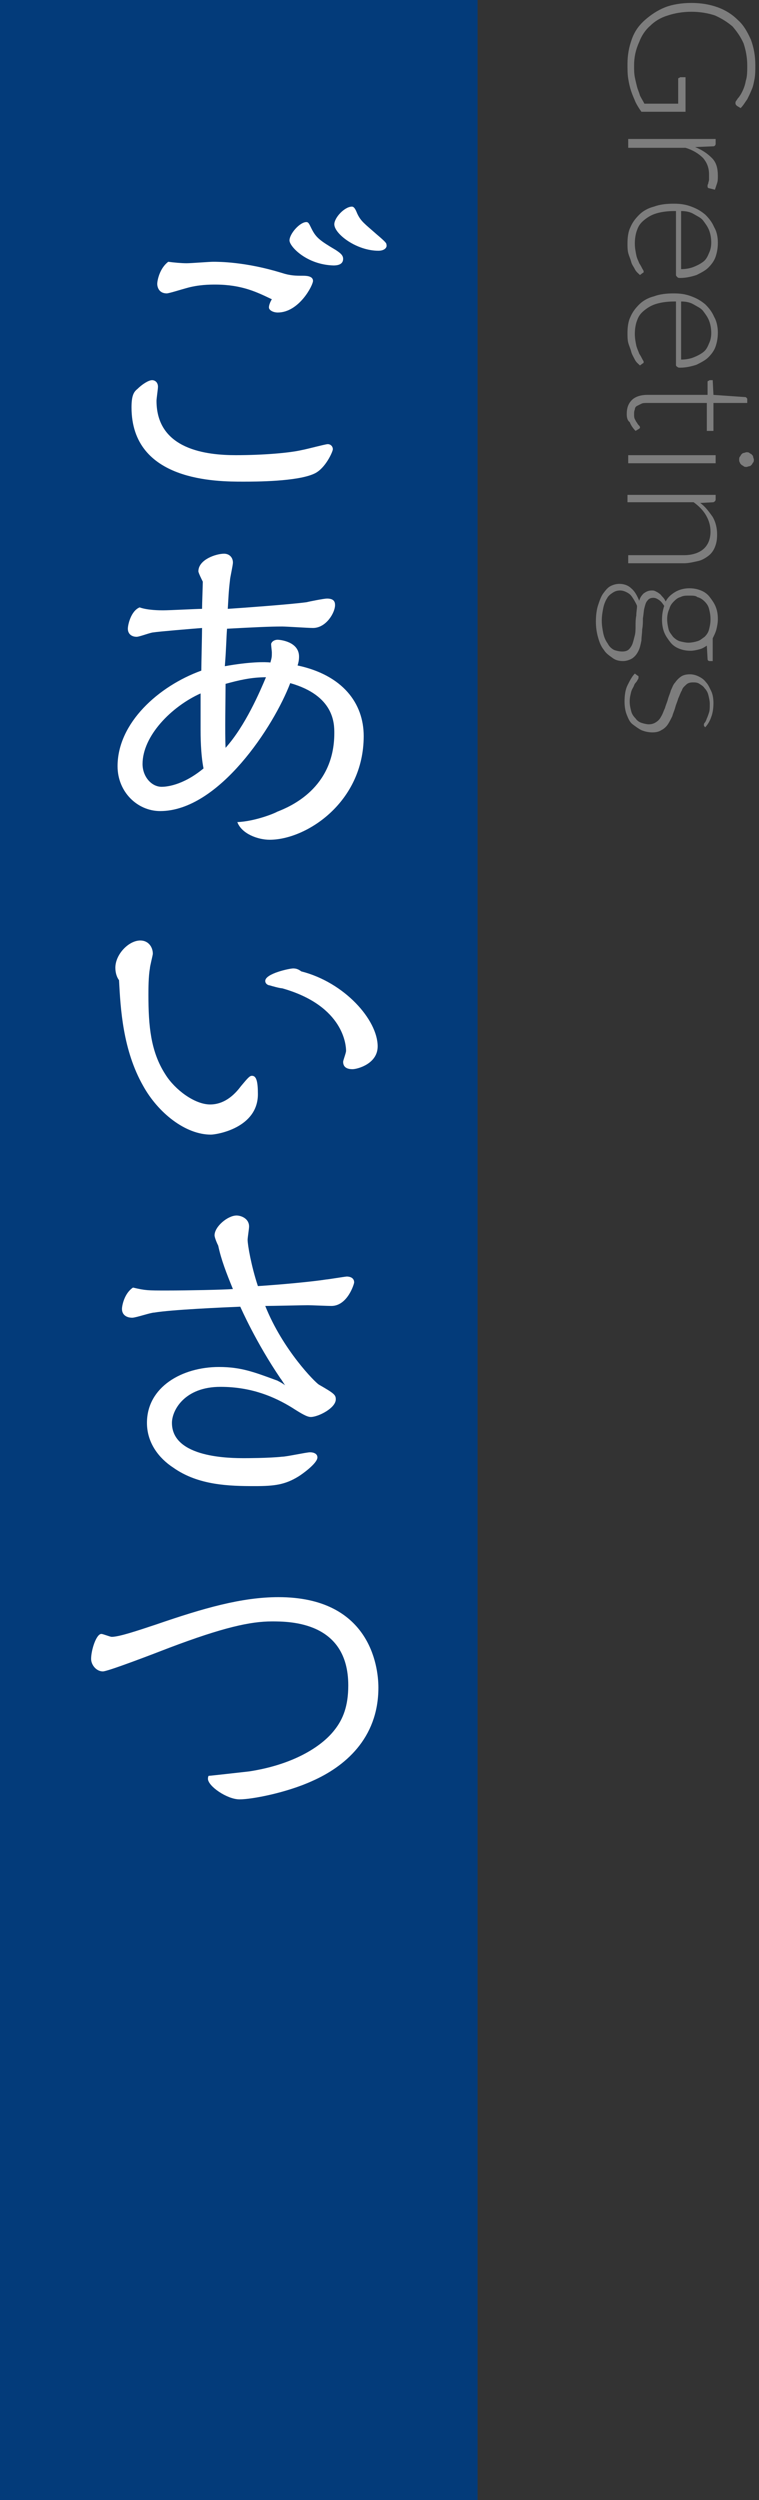
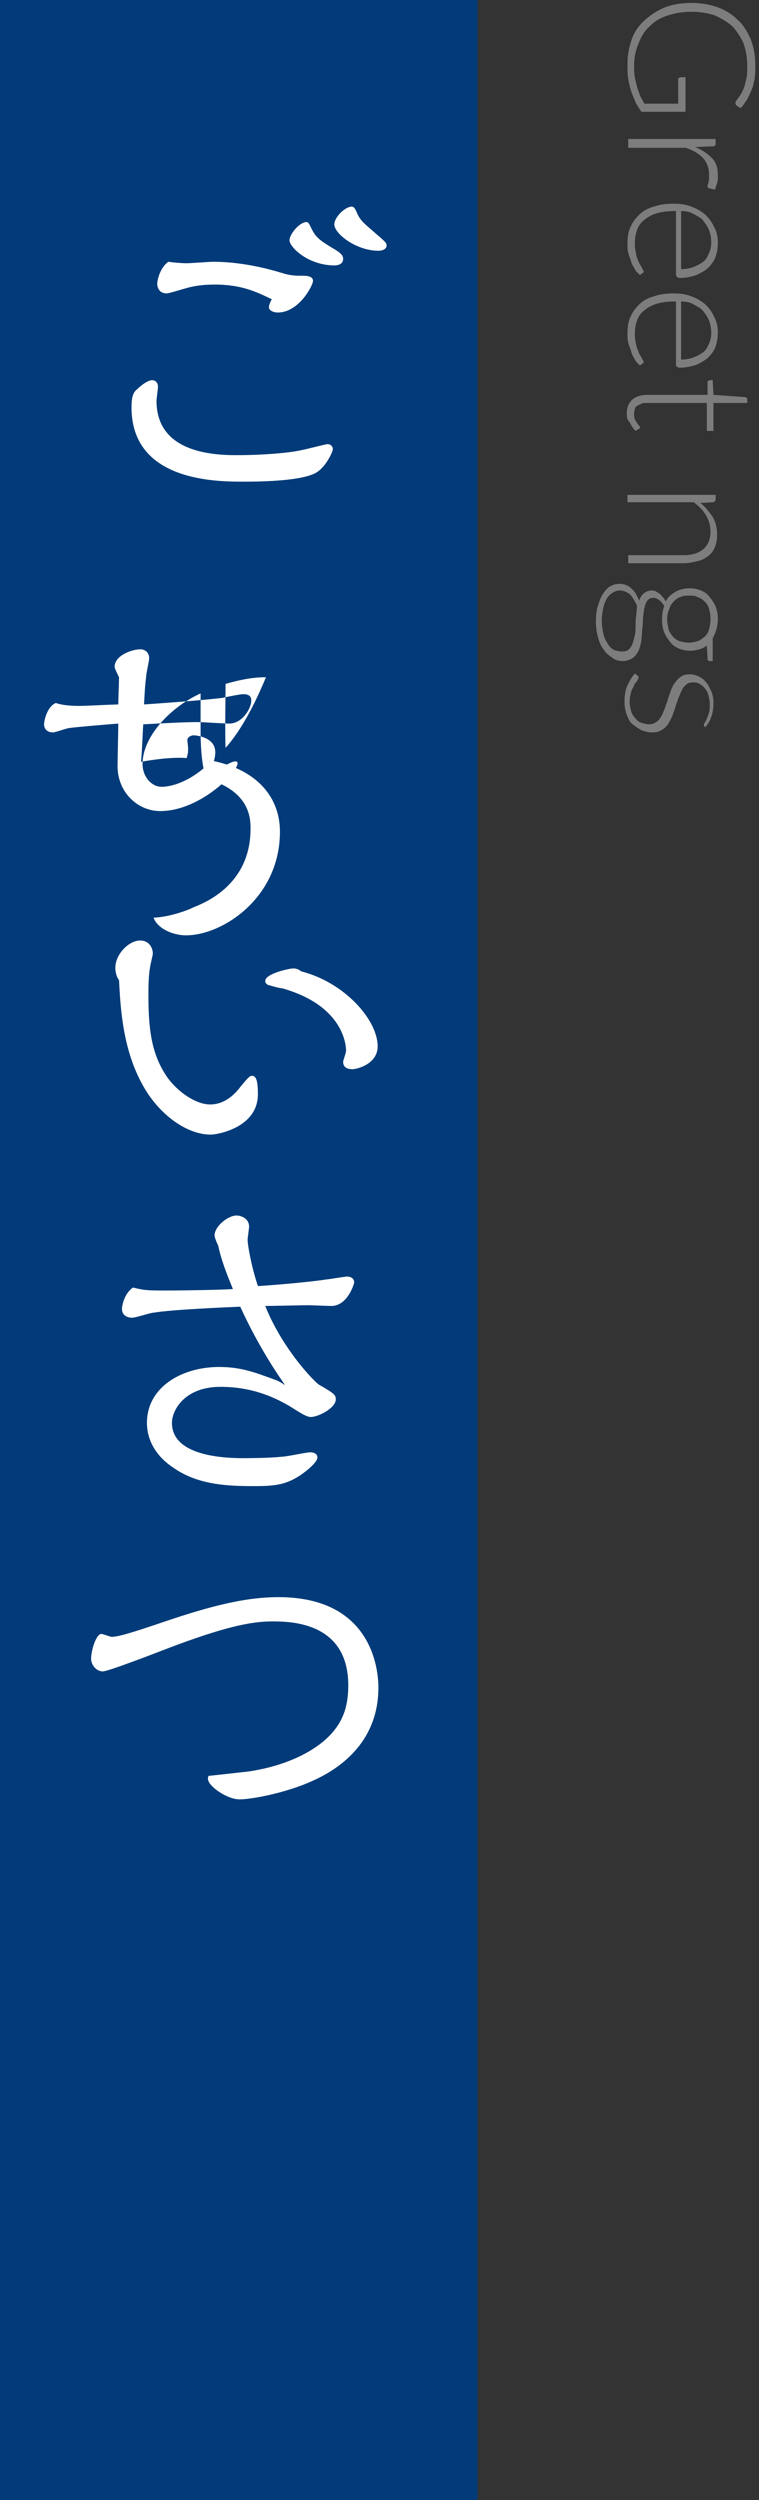
<svg xmlns="http://www.w3.org/2000/svg" version="1.1" id="レイヤー_1" x="0px" y="0px" width="103.3px" height="340px" viewBox="0 0 103.3 340" style="enable-background:new 0 0 103.3 340;" xml:space="preserve">
  <rect x="0" y="0" width="103.3" height="340" fill="#333333" stroke="none" />
  <rect style="fill:#033B7A;" width="65" height="340" />
  <g>
    <path style="fill:#FFFFFF;" d="M42.8,64.4c-2.3,1.1-8.1,1.1-9.7,1.1c-3.6,0-15.2,0-15.2-10.1c0-1.6,0.3-2.1,0.8-2.5   c0.6-0.6,1.5-1.2,2-1.2c0.4,0,0.8,0.3,0.8,0.9c0,0.3-0.2,1.6-0.2,1.9c0,6.7,6.9,7.4,10.8,7.4c3.7,0,7.3-0.3,9-0.7   c0.6-0.1,3.2-0.8,3.5-0.8c0.4,0,0.7,0.3,0.7,0.7C45.3,61.4,44.3,63.7,42.8,64.4z M29.3,38.7c-0.7,0-2.3,0-4,0.5   c-0.4,0.1-2.3,0.7-2.6,0.7c-1.1,0-1.3-0.9-1.3-1.3c0-0.4,0.3-2.1,1.5-3c0.7,0.1,1.8,0.2,2.5,0.2c0.6,0,3.1-0.2,3.6-0.2   c0.8,0,4.4,0,9.3,1.5c1.2,0.4,2,0.4,2.9,0.4c0.4,0,1.4,0,1.4,0.7c0,0.6-1.9,4.3-4.8,4.3c-0.6,0-1.2-0.3-1.2-0.7   c0-0.3,0.2-0.8,0.4-1.1C35.1,39.8,33,38.7,29.3,38.7z M39.4,32.7c0-0.9,1.4-2.5,2.3-2.5c0.3,0,0.4,0.3,0.7,0.9   c0.6,1.2,1.1,1.6,3.3,2.9c0.6,0.4,1,0.7,1,1.2c0,0.8-0.8,0.9-1.3,0.9C41.7,36,39.4,33.5,39.4,32.7z M51.5,34.1c-3,0-6-2.3-6-3.6   c0-0.9,1.4-2.4,2.4-2.4c0.3,0,0.5,0.4,0.7,0.9c0.5,1.1,1,1.4,2.7,2.9c1.3,1.1,1.3,1.2,1.3,1.4C52.7,33.6,52.4,34.1,51.5,34.1z" />
-     <path style="fill:#FFFFFF;" d="M21.8,110.3c-3.1,0-5.8-2.6-5.8-6.1c0-5.9,5.6-10.9,11.4-13c0-0.9,0.1-4.9,0.1-5.8   c-1.3,0.1-6.1,0.5-6.6,0.6c-0.4,0-1.9,0.6-2.3,0.6c-0.7,0-1.2-0.4-1.2-1.1c0-0.5,0.4-2.4,1.6-2.9c1.1,0.4,2.8,0.4,3.2,0.4   c0.9,0,4.6-0.2,5.3-0.2c0-0.6,0.1-3.2,0.1-3.7c-0.1-0.2-0.6-1.2-0.6-1.4c0-1.6,2.4-2.4,3.5-2.4c0.7,0,1.2,0.5,1.2,1.2   c0,0.4-0.4,2.1-0.4,2.4c-0.2,1.7-0.2,2.3-0.3,3.9c1.6-0.1,8.5-0.6,10.7-0.9c0.4-0.1,2.4-0.5,2.8-0.5c1,0,1.1,0.5,1.1,0.9   c0,1-1.2,3.1-3,3.1c-0.7,0-3.6-0.2-4.2-0.2c-1.7,0-3.7,0.1-7.5,0.3c-0.1,1.2-0.1,2.6-0.3,5.1c3.3-0.6,5.5-0.6,6.2-0.5   c0.2-0.7,0.2-0.8,0.2-1.4c0-0.1-0.1-0.9-0.1-1.1c0-0.2,0.3-0.6,0.9-0.6c0.2,0,2.9,0.2,2.9,2.3c0,0.5-0.1,0.9-0.2,1.2   c6.1,1.3,9,5.1,9,9.6c0,9-7.8,14.1-12.8,14.1c-1.6,0-3.8-0.8-4.4-2.4c2.4-0.1,5.1-1.2,5.4-1.4c1.8-0.7,7.8-3.2,7.8-10.7   c0-1.3,0-5.1-6-6.8C37.3,98.7,29.8,110.3,21.8,110.3z M19.4,103.9c0,1.7,1.2,3.1,2.6,3.1c0.5,0,2.8-0.1,5.7-2.5   c-0.4-2-0.4-4.6-0.4-5.2c0-0.8,0-4.3,0-5C23.3,96.1,19.4,100.1,19.4,103.9z M36.2,92.1c-2,0-3.7,0.4-5.5,0.9c0,1.7-0.1,6.8,0,8.7   C33.4,98.7,35.4,94,36.2,92.1z" />
+     <path style="fill:#FFFFFF;" d="M21.8,110.3c-3.1,0-5.8-2.6-5.8-6.1c0-0.9,0.1-4.9,0.1-5.8   c-1.3,0.1-6.1,0.5-6.6,0.6c-0.4,0-1.9,0.6-2.3,0.6c-0.7,0-1.2-0.4-1.2-1.1c0-0.5,0.4-2.4,1.6-2.9c1.1,0.4,2.8,0.4,3.2,0.4   c0.9,0,4.6-0.2,5.3-0.2c0-0.6,0.1-3.2,0.1-3.7c-0.1-0.2-0.6-1.2-0.6-1.4c0-1.6,2.4-2.4,3.5-2.4c0.7,0,1.2,0.5,1.2,1.2   c0,0.4-0.4,2.1-0.4,2.4c-0.2,1.7-0.2,2.3-0.3,3.9c1.6-0.1,8.5-0.6,10.7-0.9c0.4-0.1,2.4-0.5,2.8-0.5c1,0,1.1,0.5,1.1,0.9   c0,1-1.2,3.1-3,3.1c-0.7,0-3.6-0.2-4.2-0.2c-1.7,0-3.7,0.1-7.5,0.3c-0.1,1.2-0.1,2.6-0.3,5.1c3.3-0.6,5.5-0.6,6.2-0.5   c0.2-0.7,0.2-0.8,0.2-1.4c0-0.1-0.1-0.9-0.1-1.1c0-0.2,0.3-0.6,0.9-0.6c0.2,0,2.9,0.2,2.9,2.3c0,0.5-0.1,0.9-0.2,1.2   c6.1,1.3,9,5.1,9,9.6c0,9-7.8,14.1-12.8,14.1c-1.6,0-3.8-0.8-4.4-2.4c2.4-0.1,5.1-1.2,5.4-1.4c1.8-0.7,7.8-3.2,7.8-10.7   c0-1.3,0-5.1-6-6.8C37.3,98.7,29.8,110.3,21.8,110.3z M19.4,103.9c0,1.7,1.2,3.1,2.6,3.1c0.5,0,2.8-0.1,5.7-2.5   c-0.4-2-0.4-4.6-0.4-5.2c0-0.8,0-4.3,0-5C23.3,96.1,19.4,100.1,19.4,103.9z M36.2,92.1c-2,0-3.7,0.4-5.5,0.9c0,1.7-0.1,6.8,0,8.7   C33.4,98.7,35.4,94,36.2,92.1z" />
    <path style="fill:#FFFFFF;" d="M15.7,131.6c0-1.8,1.8-3.7,3.4-3.7c1.1,0,1.7,0.9,1.7,1.8c0,0.2-0.4,1.7-0.4,2   c-0.2,1.1-0.2,2.8-0.2,3.6c0,4.2,0.3,7.7,2.3,10.8c1.3,2.1,4,4.1,6.1,4.1c2.2,0,3.6-1.7,4.2-2.5c1-1.2,1.2-1.4,1.5-1.4   c0.6,0,0.8,0.8,0.8,2.5c0,4.6-5.6,5.5-6.4,5.5c-3.5,0-7.2-3-9.2-6.6c-2.8-4.9-3.1-10.6-3.3-14.4C15.9,132.9,15.7,132.3,15.7,131.6z    M51.4,142.3c0,2.4-2.8,3.1-3.4,3.1c-0.3,0-1.3,0-1.3-1c0-0.2,0.4-1.2,0.4-1.5c0-0.6-0.2-6.1-8.7-8.5c-0.3,0-1.4-0.3-1.7-0.4   c-0.2,0-0.6-0.2-0.6-0.6c0-1,3.3-1.7,3.8-1.7c0.4,0,0.7,0.1,1.1,0.4C46.9,133.6,51.4,138.7,51.4,142.3z" />
    <path style="fill:#FFFFFF;" d="M29.7,169.4c-0.3-0.6-0.5-1.2-0.5-1.4c0-1.2,1.8-2.7,3-2.7c0.6,0,1.7,0.4,1.7,1.5   c0,0.3-0.2,1.5-0.2,1.8c0,0.7,0.5,3.6,1.4,6.3c3.1-0.2,7.4-0.6,9.3-0.9c0.2,0,2.6-0.4,2.8-0.4c0.1,0,1,0,1,0.8   c0,0.2-0.9,3.2-3.1,3.2c-0.5,0-2.7-0.1-3.2-0.1c-0.6,0-5,0.1-5.8,0.1c2.4,6,6.8,10.4,7.3,10.7c2.1,1.2,2.3,1.4,2.3,2   c0,1.2-2.4,2.4-3.4,2.4c-0.5,0-1.2-0.4-2.6-1.3c-2.3-1.4-5.4-2.8-9.7-2.8c-4.9,0-6.6,3.2-6.6,4.9c0,4.8,8,4.8,9.9,4.8   c0.1,0,3.3,0,5.1-0.2c0.6,0,3.3-0.6,3.8-0.6c0.5,0,1,0.2,1,0.7c0,0.8-2.1,2.3-2.6,2.6c-1.8,1.1-3.2,1.3-5.9,1.3   c-3.5,0-7.7-0.1-11.1-2.5c-2-1.3-3.6-3.4-3.6-6.1c0-4.9,4.8-7.6,9.8-7.6c3,0,4.8,0.7,7.8,1.8c0.1,0,1,0.5,1.2,0.7   c-0.2-0.3-0.5-0.8-0.6-0.9c-3.4-5-5.4-9.6-5.5-9.8c-2.4,0.1-9.3,0.4-11.7,0.8c-0.5,0-2.5,0.7-3,0.7c-0.8,0-1.4-0.4-1.4-1.2   c0-0.4,0.3-2.1,1.5-2.9c1.7,0.4,2,0.4,4.6,0.4c2.8,0,7.7-0.1,9-0.2C30.8,173.1,30.1,171.3,29.7,169.4z" />
    <path style="fill:#FFFFFF;" d="M33.9,240.9c5.9-0.9,9.8-3.3,11.6-5.6c1.2-1.5,1.9-3.3,1.9-6.1c0-8.7-8-8.7-10.4-8.7   c-2.9,0-6.6,0.8-14,3.6c-1.8,0.7-8.3,3.2-9,3.2c-0.9,0-1.6-0.9-1.6-1.7c0-1.2,0.7-3.4,1.4-3.4c0.2,0,1.2,0.4,1.4,0.4   c1,0,3.4-0.8,6.1-1.7c6.4-2.2,11.6-3.7,16.6-3.7c12.3,0,13.6,9.2,13.6,12.3c0,7-4.7,10.8-9,12.7c-3.5,1.6-8.2,2.5-9.9,2.5   c-1.7,0-4.3-1.8-4.3-2.8c0,0,0-0.3,0.1-0.4C28.6,241.5,33,241,33.9,240.9z" />
  </g>
  <g>
    <path style="fill:#7D7D7D;" d="M86.3,8.9c0,0.6,0,1.1,0.1,1.6c0.1,0.5,0.2,0.9,0.3,1.3s0.3,0.8,0.4,1.2c0.2,0.4,0.4,0.7,0.6,1.1   h4.6v-3.3c0-0.1,0-0.2,0.1-0.2s0.1-0.1,0.2-0.1h0.7v4.7h-6c-0.3-0.4-0.6-0.9-0.8-1.3c-0.2-0.5-0.4-0.9-0.6-1.5s-0.3-1.1-0.4-1.7   c-0.1-0.6-0.1-1.3-0.1-2c0-1.2,0.2-2.3,0.6-3.4s1-1.9,1.8-2.6s1.7-1.3,2.7-1.7s2.3-0.6,3.6-0.6c1.3,0,2.5,0.2,3.6,0.6   c1.1,0.4,2,1,2.7,1.7c0.8,0.7,1.3,1.6,1.8,2.7c0.4,1.1,0.6,2.2,0.6,3.5c0,0.6,0,1.2-0.1,1.8c-0.1,0.5-0.2,1.1-0.4,1.5   c-0.2,0.5-0.4,0.9-0.6,1.3c-0.3,0.4-0.5,0.8-0.9,1.2l-0.5-0.3c-0.1-0.1-0.2-0.2-0.2-0.3c0-0.1,0-0.1,0-0.2c0-0.1,0.2-0.3,0.3-0.5   c0.2-0.2,0.4-0.5,0.6-0.9c0.2-0.4,0.4-0.9,0.5-1.5c0.2-0.6,0.2-1.3,0.2-2.1c0-1.1-0.2-2.1-0.5-3c-0.4-0.9-0.9-1.6-1.5-2.3   c-0.7-0.6-1.5-1.1-2.4-1.5c-0.9-0.3-2-0.5-3.2-0.5c-1.2,0-2.3,0.2-3.2,0.5c-1,0.3-1.8,0.8-2.4,1.4c-0.7,0.6-1.2,1.4-1.5,2.2   C86.5,6.8,86.3,7.8,86.3,8.9z" />
    <path style="fill:#7D7D7D;" d="M85.5,18.9h11.9v0.6c0,0.1,0,0.2-0.1,0.3c-0.1,0.1-0.2,0.1-0.3,0.1L94.6,20c1,0.4,1.7,0.9,2.3,1.5   s0.8,1.4,0.8,2.4c0,0.4,0,0.7-0.1,1c-0.1,0.3-0.2,0.6-0.3,0.9l-0.8-0.2c-0.1,0-0.2-0.1-0.2-0.2c0,0,0-0.1,0-0.2   c0-0.1,0.1-0.2,0.1-0.3c0-0.1,0.1-0.3,0.1-0.5c0-0.2,0-0.4,0-0.7c0-0.9-0.3-1.6-0.8-2.2c-0.6-0.6-1.4-1.1-2.4-1.4h-7.8V18.9z" />
    <path style="fill:#7D7D7D;" d="M97.7,33c0,0.7-0.1,1.3-0.3,1.9c-0.2,0.6-0.6,1.1-1,1.5c-0.4,0.4-1,0.7-1.6,1   c-0.6,0.2-1.4,0.4-2.2,0.4c-0.2,0-0.3,0-0.4-0.1C92,37.5,92,37.5,92,37.3v-8.6h-0.2c-0.9,0-1.7,0.1-2.4,0.3   c-0.7,0.2-1.2,0.5-1.7,0.9s-0.8,0.8-1,1.4c-0.2,0.5-0.3,1.2-0.3,1.8c0,0.6,0.1,1.1,0.2,1.6s0.3,0.8,0.4,1.1   c0.2,0.3,0.3,0.5,0.4,0.7c0.1,0.2,0.2,0.3,0.2,0.4c0,0.1,0,0.2-0.1,0.2l-0.4,0.3c-0.2-0.2-0.5-0.4-0.7-0.8S86,36,85.9,35.6   c-0.1-0.4-0.3-0.8-0.4-1.2c-0.1-0.4-0.1-0.9-0.1-1.3c0-0.8,0.1-1.6,0.4-2.2c0.3-0.7,0.7-1.2,1.2-1.7c0.5-0.5,1.2-0.9,2-1.1   c0.8-0.3,1.7-0.4,2.7-0.4c0.9,0,1.6,0.1,2.4,0.4s1.3,0.6,1.9,1.1c0.5,0.5,0.9,1,1.2,1.7C97.5,31.4,97.7,32.1,97.7,33z M96.8,33   c0-0.6-0.1-1.2-0.3-1.7c-0.2-0.5-0.5-0.9-0.8-1.3s-0.8-0.6-1.3-0.9s-1.1-0.4-1.7-0.4v7.9c0.6,0,1.2-0.1,1.7-0.3   c0.5-0.2,0.9-0.4,1.3-0.7c0.4-0.3,0.6-0.7,0.8-1.2C96.7,34,96.8,33.5,96.8,33z" />
    <path style="fill:#7D7D7D;" d="M97.7,45.2c0,0.7-0.1,1.3-0.3,1.9c-0.2,0.6-0.6,1.1-1,1.5c-0.4,0.4-1,0.7-1.6,1   c-0.6,0.2-1.4,0.4-2.2,0.4c-0.2,0-0.3,0-0.4-0.1C92,49.8,92,49.7,92,49.6V41h-0.2c-0.9,0-1.7,0.1-2.4,0.3c-0.7,0.2-1.2,0.5-1.7,0.9   c-0.5,0.4-0.8,0.8-1,1.4c-0.2,0.5-0.3,1.2-0.3,1.8c0,0.6,0.1,1.1,0.2,1.6c0.1,0.4,0.3,0.8,0.4,1.1c0.2,0.3,0.3,0.5,0.4,0.7   s0.2,0.3,0.2,0.4c0,0.1,0,0.2-0.1,0.2l-0.4,0.3c-0.2-0.2-0.5-0.4-0.7-0.8s-0.4-0.7-0.5-1.1c-0.1-0.4-0.3-0.8-0.4-1.2   c-0.1-0.4-0.1-0.9-0.1-1.3c0-0.8,0.1-1.6,0.4-2.2c0.3-0.7,0.7-1.2,1.2-1.7c0.5-0.5,1.2-0.9,2-1.1c0.8-0.3,1.7-0.4,2.7-0.4   c0.9,0,1.6,0.1,2.4,0.4s1.3,0.6,1.9,1.1c0.5,0.5,0.9,1,1.2,1.7C97.5,43.6,97.7,44.4,97.7,45.2z M96.8,45.3c0-0.6-0.1-1.2-0.3-1.7   c-0.2-0.5-0.5-0.9-0.8-1.3s-0.8-0.6-1.3-0.9s-1.1-0.4-1.7-0.4v7.9c0.6,0,1.2-0.1,1.7-0.3c0.5-0.2,0.9-0.4,1.3-0.7   c0.4-0.3,0.6-0.7,0.8-1.2C96.7,46.3,96.8,45.8,96.8,45.3z" />
    <path style="fill:#7D7D7D;" d="M85.3,56.3c0-0.8,0.2-1.4,0.7-1.9c0.4-0.4,1.1-0.7,2.1-0.7h8.2V52c0-0.1,0-0.2,0.1-0.2   s0.1-0.1,0.2-0.1H97l0.1,2l4.3,0.3c0.1,0,0.1,0,0.2,0.1c0.1,0.1,0.1,0.1,0.1,0.2v0.5h-4.6v3.8h-0.9v-3.8h-8.1c-0.3,0-0.6,0-0.8,0.1   c-0.2,0.1-0.4,0.2-0.6,0.3c-0.2,0.1-0.3,0.3-0.3,0.5c-0.1,0.2-0.1,0.4-0.1,0.6c0,0.3,0,0.5,0.1,0.7s0.2,0.4,0.3,0.5   c0.1,0.2,0.2,0.3,0.3,0.4s0.1,0.2,0.1,0.2c0,0.1,0,0.1-0.1,0.2l-0.5,0.3c-0.3-0.3-0.6-0.7-0.8-1.2C85.4,57.2,85.3,56.8,85.3,56.3z" />
-     <path style="fill:#7D7D7D;" d="M97.5,63H85.5v-1.1h11.9V63z M101.6,63.5c-0.1,0-0.3,0-0.4-0.1s-0.2-0.1-0.3-0.2   c-0.1-0.1-0.2-0.2-0.2-0.3c-0.1-0.1-0.1-0.3-0.1-0.4c0-0.1,0-0.3,0.1-0.4c0.1-0.1,0.1-0.2,0.2-0.3c0.1-0.1,0.2-0.2,0.3-0.2   s0.3-0.1,0.4-0.1c0.1,0,0.3,0,0.4,0.1s0.2,0.1,0.3,0.2c0.1,0.1,0.2,0.2,0.2,0.3s0.1,0.3,0.1,0.4c0,0.1,0,0.3-0.1,0.4   s-0.1,0.2-0.2,0.3c-0.1,0.1-0.2,0.2-0.3,0.2S101.7,63.5,101.6,63.5z" />
    <path style="fill:#7D7D7D;" d="M85.5,67.3h11.9v0.6c0,0.2-0.1,0.3-0.3,0.4l-1.8,0.1c0.7,0.5,1.2,1.2,1.7,1.9   c0.4,0.7,0.6,1.5,0.6,2.4c0,0.7-0.1,1.2-0.3,1.7s-0.5,0.9-0.9,1.2s-0.9,0.6-1.4,0.7s-1.2,0.3-1.9,0.3h-7.6v-1.1h7.6   c1.1,0,2-0.3,2.6-0.8c0.6-0.5,1-1.3,1-2.4c0-0.8-0.2-1.5-0.6-2.2c-0.4-0.7-1-1.3-1.7-1.8h-9V67.3z" />
    <path style="fill:#7D7D7D;" d="M97.7,84.2c0,0.5-0.1,1-0.2,1.4c-0.1,0.4-0.3,0.8-0.5,1.2v3.1h-0.4c-0.2,0-0.3-0.1-0.3-0.3l-0.1-1.8   c-0.3,0.2-0.6,0.4-1,0.5s-0.8,0.2-1.2,0.2c-0.6,0-1.1-0.1-1.6-0.3c-0.5-0.2-0.9-0.5-1.2-0.9s-0.6-0.8-0.8-1.3   c-0.2-0.5-0.3-1.1-0.3-1.7c0-0.7,0.1-1.3,0.3-1.9c-0.2-0.3-0.4-0.6-0.7-0.8c-0.3-0.2-0.5-0.3-0.8-0.3c-0.3,0-0.6,0.1-0.8,0.4   c-0.2,0.2-0.3,0.6-0.4,1c-0.1,0.4-0.1,0.8-0.2,1.4c0,0.5,0,1-0.1,1.5c0,0.5-0.1,1-0.1,1.5c-0.1,0.5-0.2,1-0.4,1.4   c-0.2,0.4-0.4,0.7-0.8,1c-0.3,0.2-0.8,0.4-1.3,0.4c-0.5,0-1-0.1-1.4-0.4s-0.9-0.6-1.2-1.1c-0.4-0.5-0.6-1-0.8-1.7s-0.3-1.4-0.3-2.2   c0-0.8,0.1-1.6,0.3-2.2c0.2-0.6,0.4-1.2,0.7-1.6c0.3-0.4,0.6-0.8,1-1c0.4-0.2,0.8-0.3,1.2-0.3c0.6,0,1.2,0.2,1.6,0.6   c0.5,0.4,0.8,1,1.1,1.7c0.1-0.4,0.3-0.7,0.6-1c0.3-0.2,0.6-0.4,1.1-0.4c0.2,0,0.3,0,0.5,0.1c0.2,0.1,0.4,0.2,0.5,0.3   c0.2,0.1,0.3,0.3,0.5,0.5c0.2,0.2,0.3,0.4,0.4,0.6c0.3-0.6,0.8-1,1.3-1.3c0.5-0.3,1.2-0.5,1.9-0.5c0.6,0,1.1,0.1,1.6,0.3   s0.9,0.5,1.2,0.9s0.6,0.8,0.8,1.3C97.6,83,97.7,83.5,97.7,84.2z M84.7,88.6c0.4,0,0.7-0.1,0.9-0.3c0.2-0.2,0.4-0.5,0.5-0.8   s0.2-0.7,0.3-1.1c0.1-0.4,0.1-0.9,0.1-1.3c0-0.5,0-0.9,0.1-1.4c0-0.5,0.1-0.9,0.1-1.3c-0.1-0.3-0.3-0.6-0.4-0.8   c-0.2-0.3-0.3-0.5-0.5-0.7c-0.2-0.2-0.4-0.3-0.6-0.4c-0.2-0.1-0.5-0.2-0.8-0.2c-0.4,0-0.7,0.1-1,0.3c-0.3,0.2-0.6,0.4-0.8,0.8   c-0.2,0.3-0.4,0.8-0.5,1.3s-0.2,1.1-0.2,1.7c0,0.6,0.1,1.2,0.2,1.7c0.1,0.5,0.3,1,0.6,1.4c0.2,0.4,0.5,0.7,0.9,0.9   C83.9,88.5,84.3,88.6,84.7,88.6z M90.8,84.2c0,0.5,0.1,1,0.2,1.4c0.1,0.4,0.4,0.7,0.6,1c0.3,0.3,0.6,0.5,0.9,0.6   c0.4,0.1,0.8,0.2,1.2,0.2s0.9-0.1,1.2-0.2c0.4-0.1,0.7-0.4,1-0.6c0.3-0.3,0.5-0.6,0.6-1c0.1-0.4,0.2-0.8,0.2-1.4s-0.1-1-0.2-1.4   c-0.1-0.4-0.3-0.7-0.6-1c-0.3-0.3-0.6-0.5-1-0.6C94.7,81,94.3,81,93.8,81S93,81,92.6,81.2c-0.4,0.1-0.7,0.4-0.9,0.6   c-0.3,0.3-0.5,0.6-0.6,1C90.9,83.2,90.8,83.7,90.8,84.2z" />
    <path style="fill:#7D7D7D;" d="M96,98.9c-0.1-0.1-0.2-0.1-0.2-0.3c0-0.1,0-0.2,0.1-0.3c0.1-0.1,0.2-0.3,0.3-0.6   c0.1-0.2,0.2-0.5,0.3-0.8c0.1-0.3,0.1-0.7,0.1-1.2c0-0.4-0.1-0.8-0.2-1.2c-0.1-0.4-0.3-0.7-0.5-0.9c-0.2-0.3-0.4-0.4-0.7-0.6   s-0.6-0.2-0.9-0.2c-0.4,0-0.7,0.1-0.9,0.3c-0.2,0.2-0.5,0.4-0.6,0.8c-0.2,0.3-0.3,0.7-0.5,1.1c-0.1,0.4-0.3,0.8-0.4,1.2   s-0.3,0.8-0.4,1.2c-0.2,0.4-0.4,0.8-0.6,1.1c-0.2,0.3-0.5,0.6-0.9,0.8c-0.3,0.2-0.7,0.3-1.2,0.3c-0.5,0-1-0.1-1.5-0.3   c-0.4-0.2-0.8-0.5-1.2-0.8s-0.6-0.8-0.8-1.3c-0.2-0.5-0.3-1.1-0.3-1.8c0-0.8,0.1-1.6,0.4-2.2c0.3-0.6,0.6-1.2,1-1.6l0.4,0.3   c0.1,0,0.1,0.1,0.1,0.1c0,0,0,0.1,0,0.2c0,0.1-0.1,0.2-0.2,0.4c-0.1,0.2-0.3,0.3-0.4,0.6s-0.3,0.5-0.4,0.9   c-0.1,0.4-0.2,0.8-0.2,1.3c0,0.5,0.1,0.9,0.2,1.3c0.1,0.4,0.3,0.7,0.6,1c0.2,0.3,0.5,0.5,0.8,0.6c0.3,0.1,0.7,0.2,1,0.2   c0.4,0,0.7-0.1,1-0.3s0.5-0.4,0.7-0.8c0.2-0.3,0.3-0.7,0.5-1.1c0.1-0.4,0.3-0.8,0.4-1.2s0.3-0.8,0.4-1.2c0.2-0.4,0.3-0.8,0.6-1.1   c0.2-0.3,0.5-0.6,0.8-0.8c0.3-0.2,0.7-0.3,1.2-0.3c0.4,0,0.8,0.1,1.2,0.3c0.4,0.2,0.7,0.4,1,0.8c0.3,0.3,0.5,0.8,0.7,1.2   s0.3,1,0.3,1.6c0,0.7-0.1,1.4-0.3,1.9c-0.2,0.6-0.5,1.1-1,1.6L96,98.9z" />
  </g>
</svg>